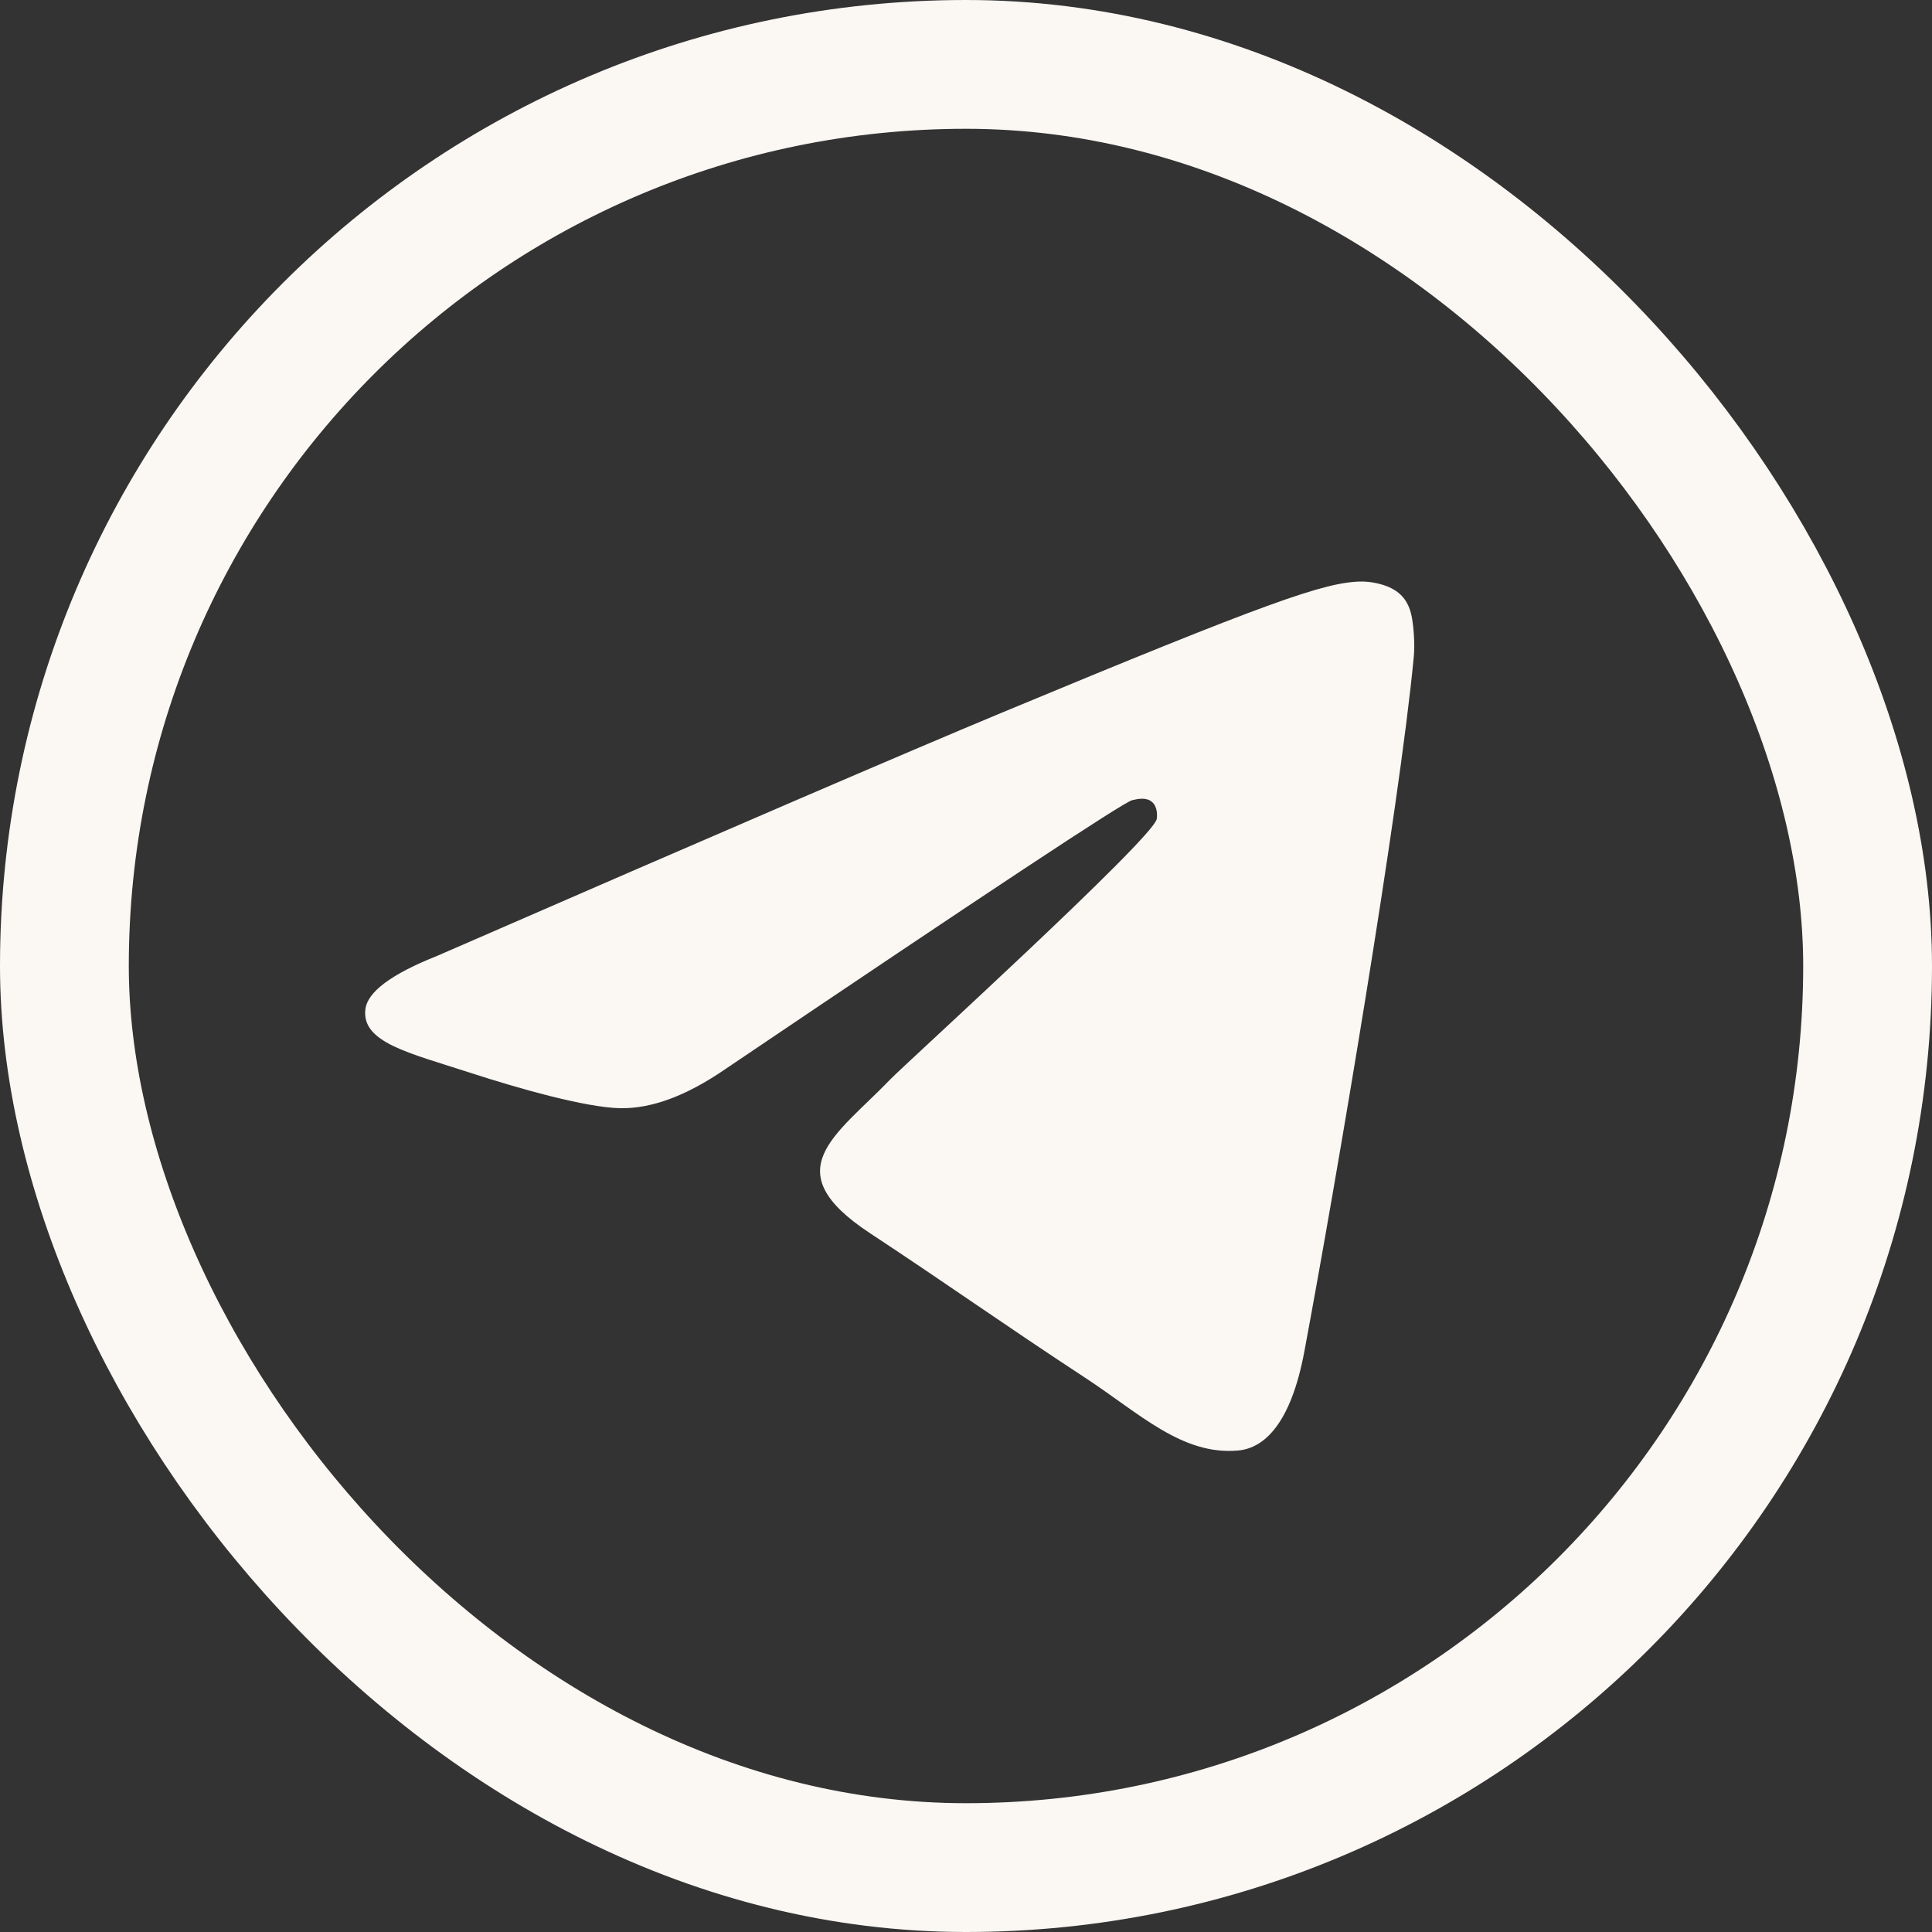
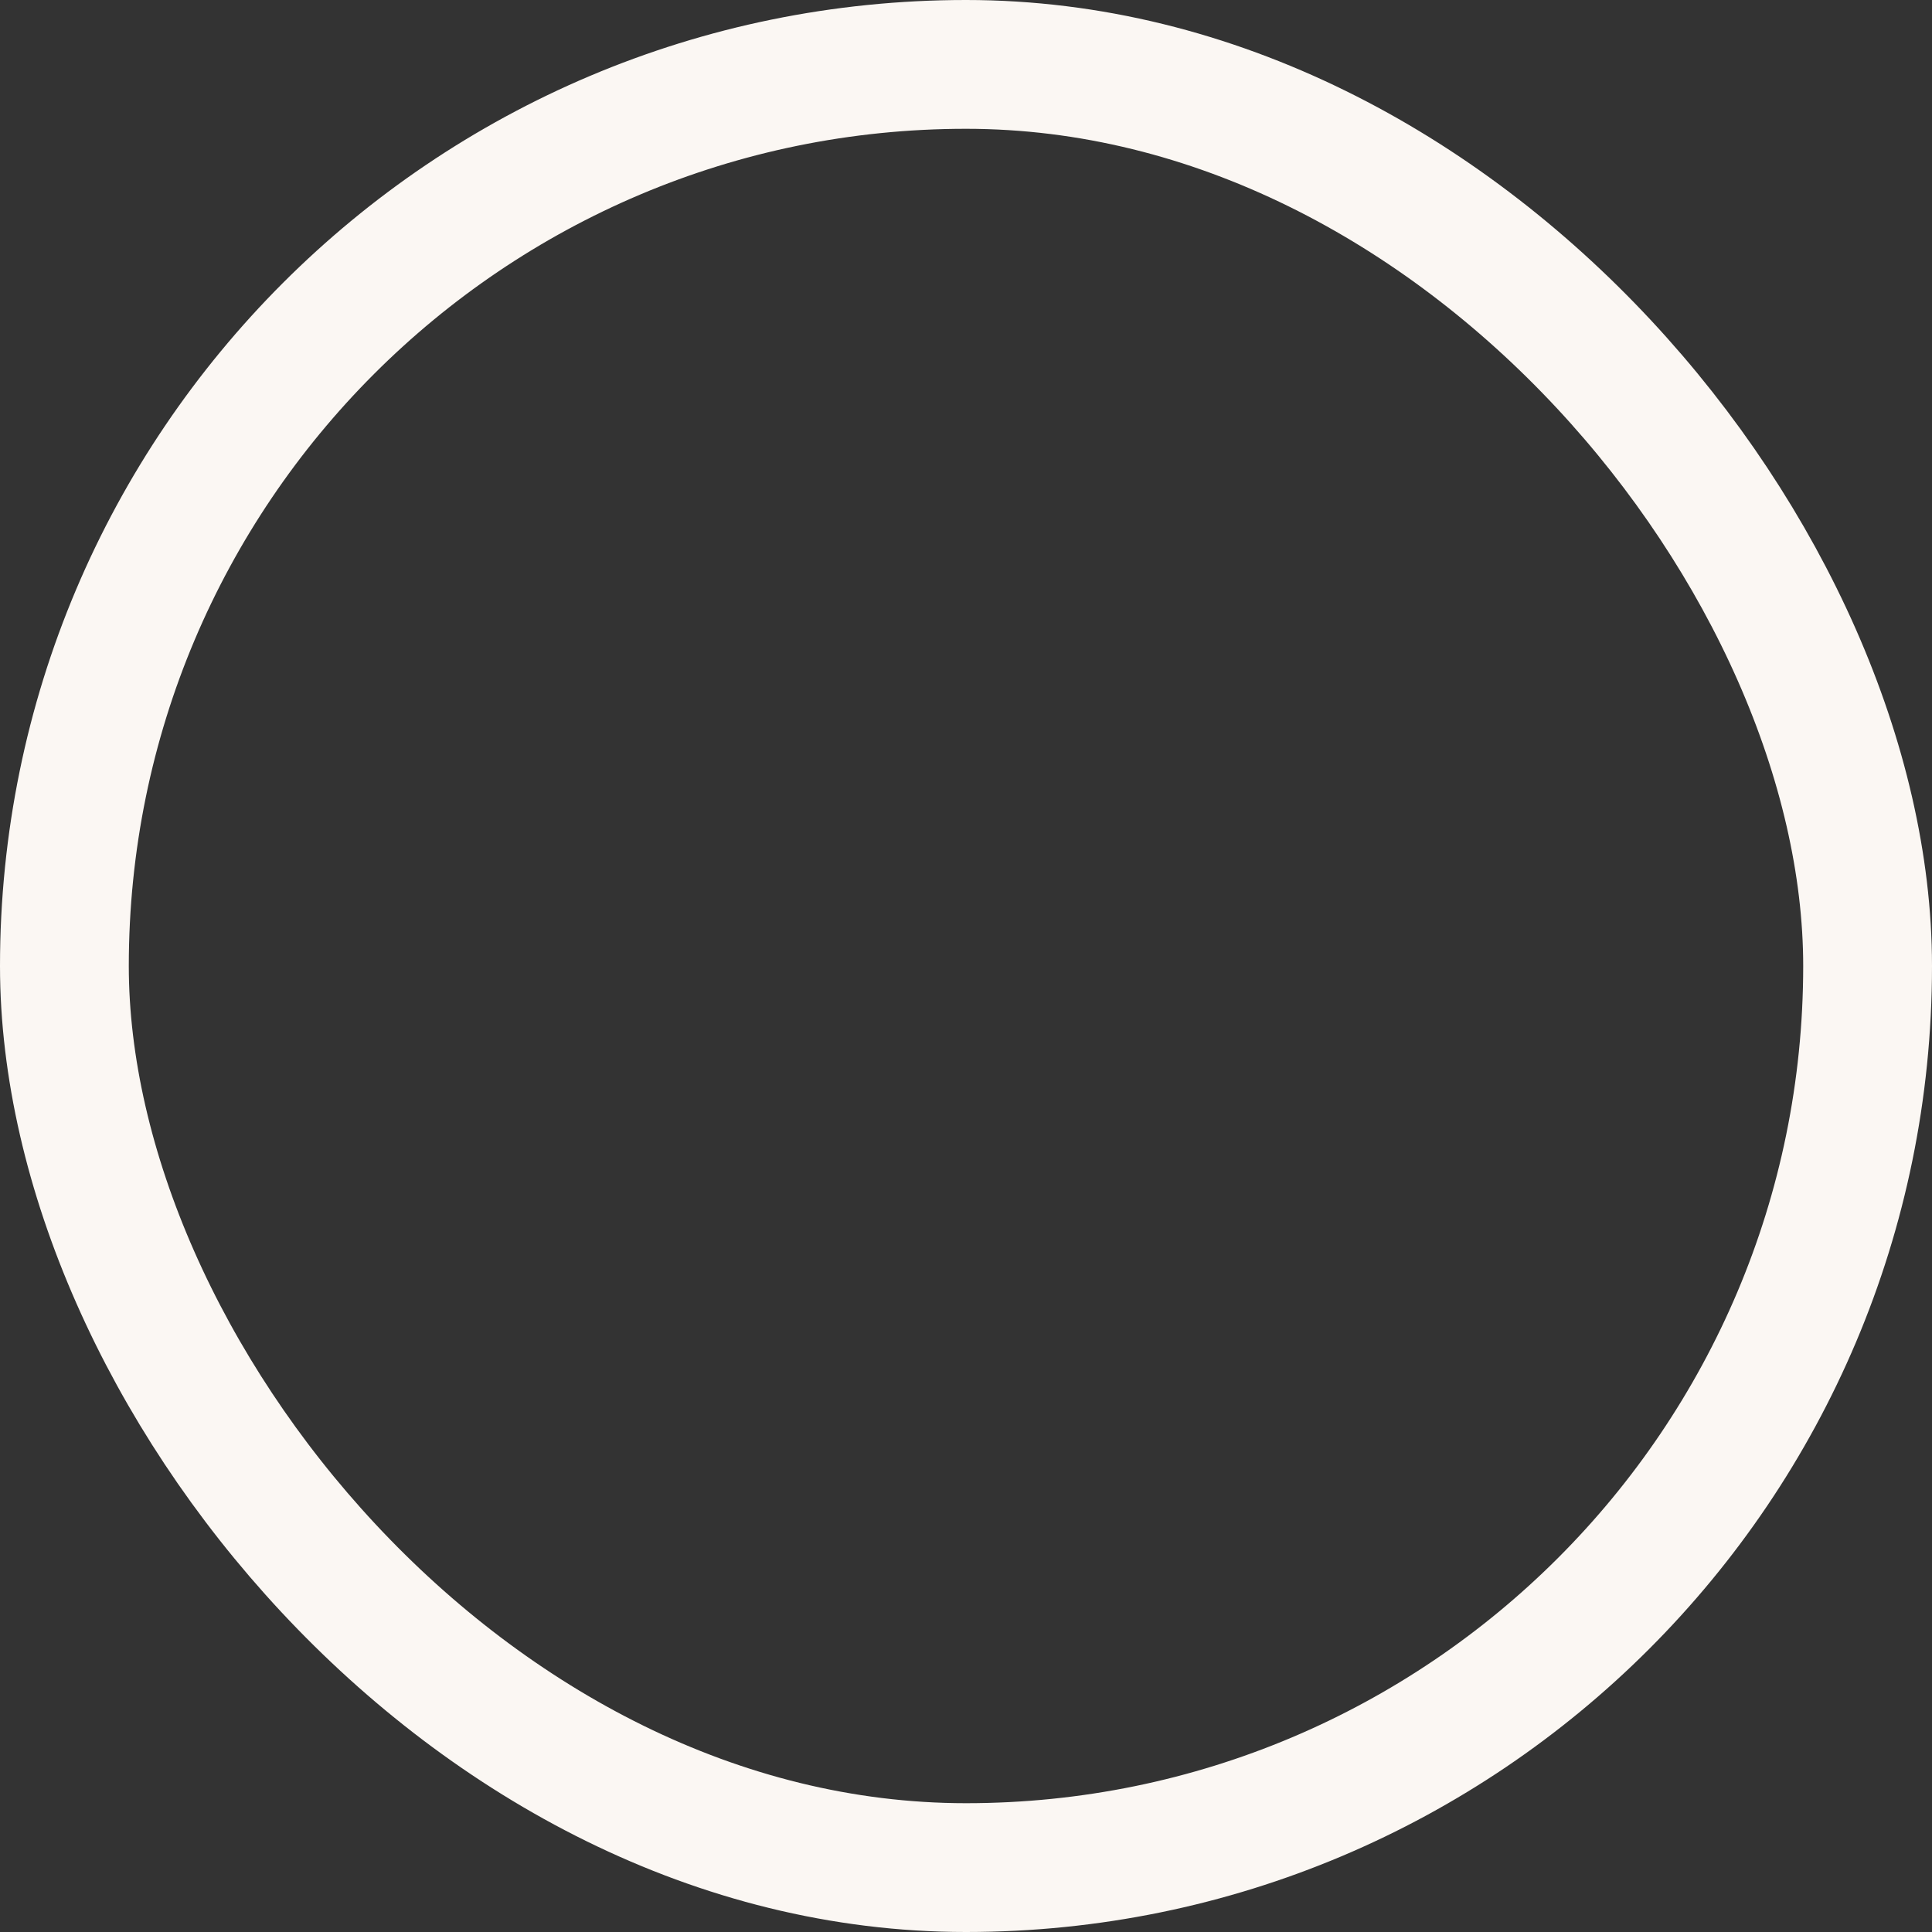
<svg xmlns="http://www.w3.org/2000/svg" width="30" height="30" viewBox="0 0 30 30" fill="none">
  <rect x="0" y="0" width="30" height="30" fill="#333333" stroke="none" />
  <rect x="1" y="1" width="28" height="28" rx="14" stroke="#FBF7F3" stroke-width="2" />
-   <path fill-rule="evenodd" clip-rule="evenodd" d="M6.79 14.842C11.163 12.937 14.079 11.681 15.538 11.074C19.704 9.341 20.569 9.04 21.133 9.03C21.257 9.028 21.535 9.059 21.715 9.205C21.866 9.328 21.908 9.494 21.928 9.611C21.948 9.727 21.973 9.993 21.953 10.201C21.727 12.573 20.751 18.329 20.254 20.985C20.044 22.11 19.63 22.486 19.229 22.523C18.358 22.604 17.696 21.948 16.852 21.395C15.532 20.529 14.786 19.991 13.505 19.146C12.024 18.17 12.984 17.634 13.828 16.757C14.049 16.528 17.887 13.037 17.961 12.72C17.97 12.68 17.979 12.533 17.891 12.455C17.804 12.377 17.674 12.403 17.581 12.425C17.448 12.455 15.339 13.849 11.254 16.607C10.655 17.018 10.113 17.218 9.627 17.208C9.091 17.196 8.061 16.905 7.295 16.656C6.356 16.35 5.609 16.189 5.674 15.67C5.708 15.4 6.08 15.124 6.79 14.842Z" fill="#FBF7F3" />
</svg>